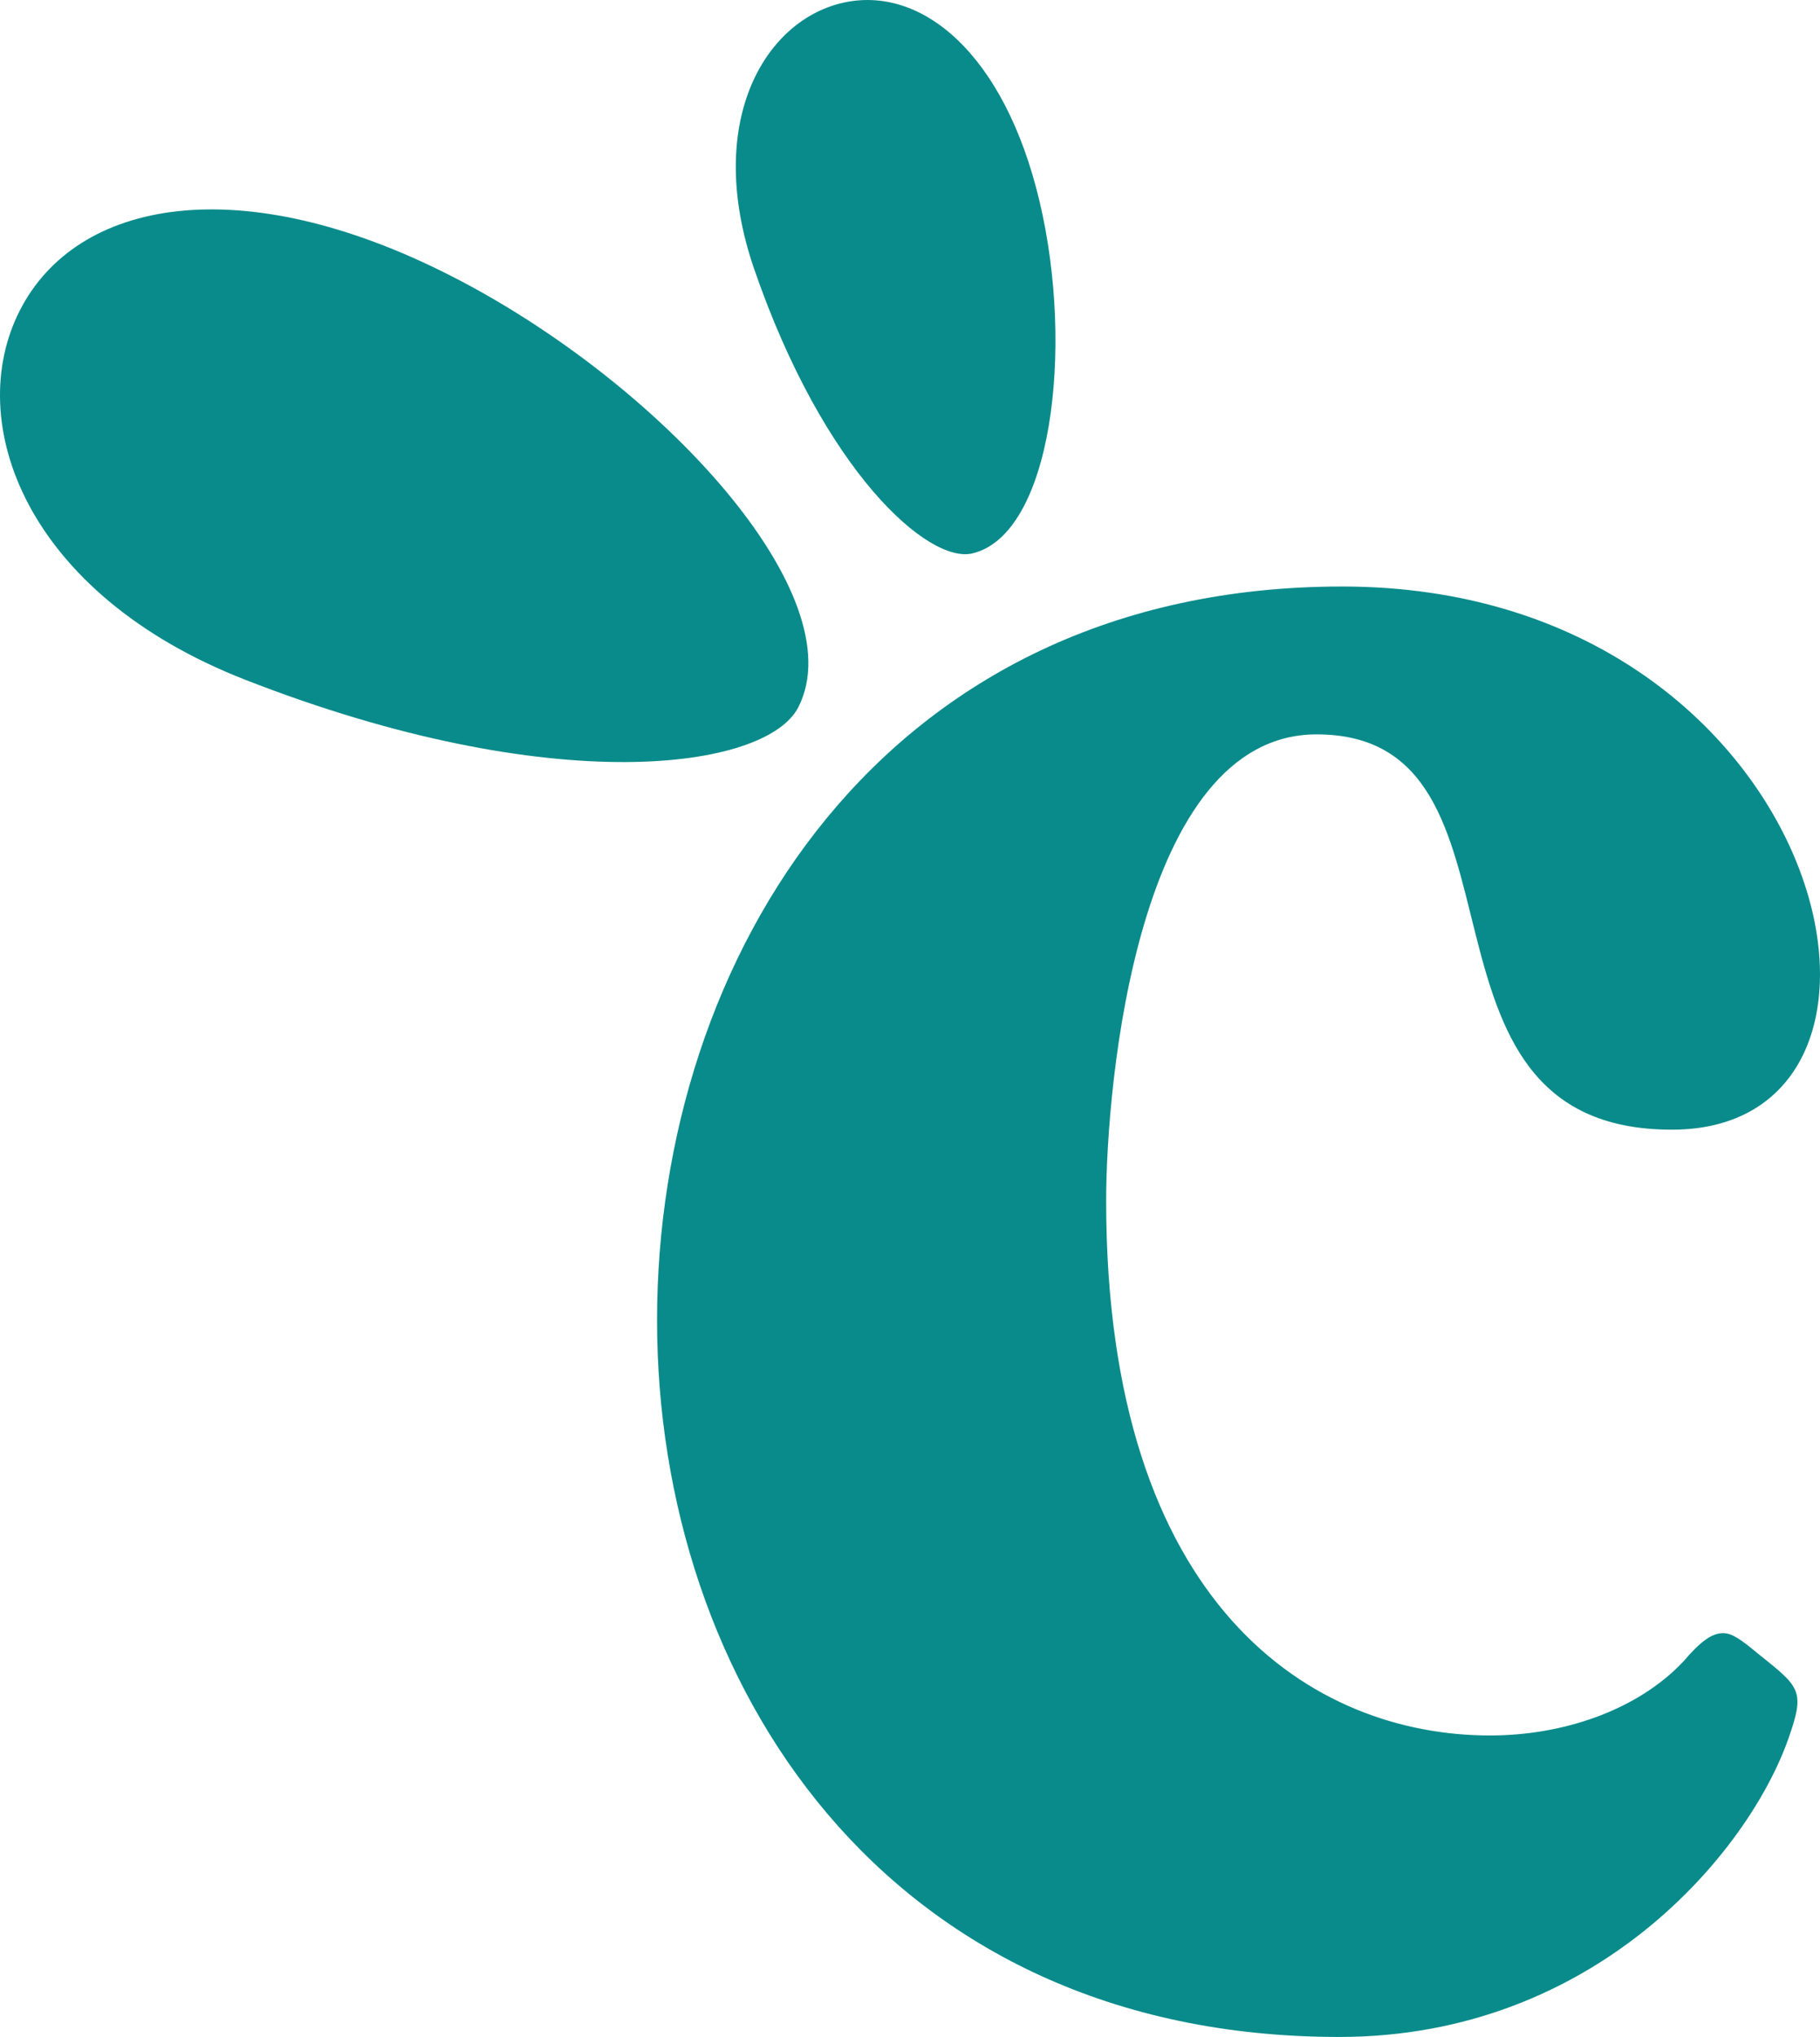
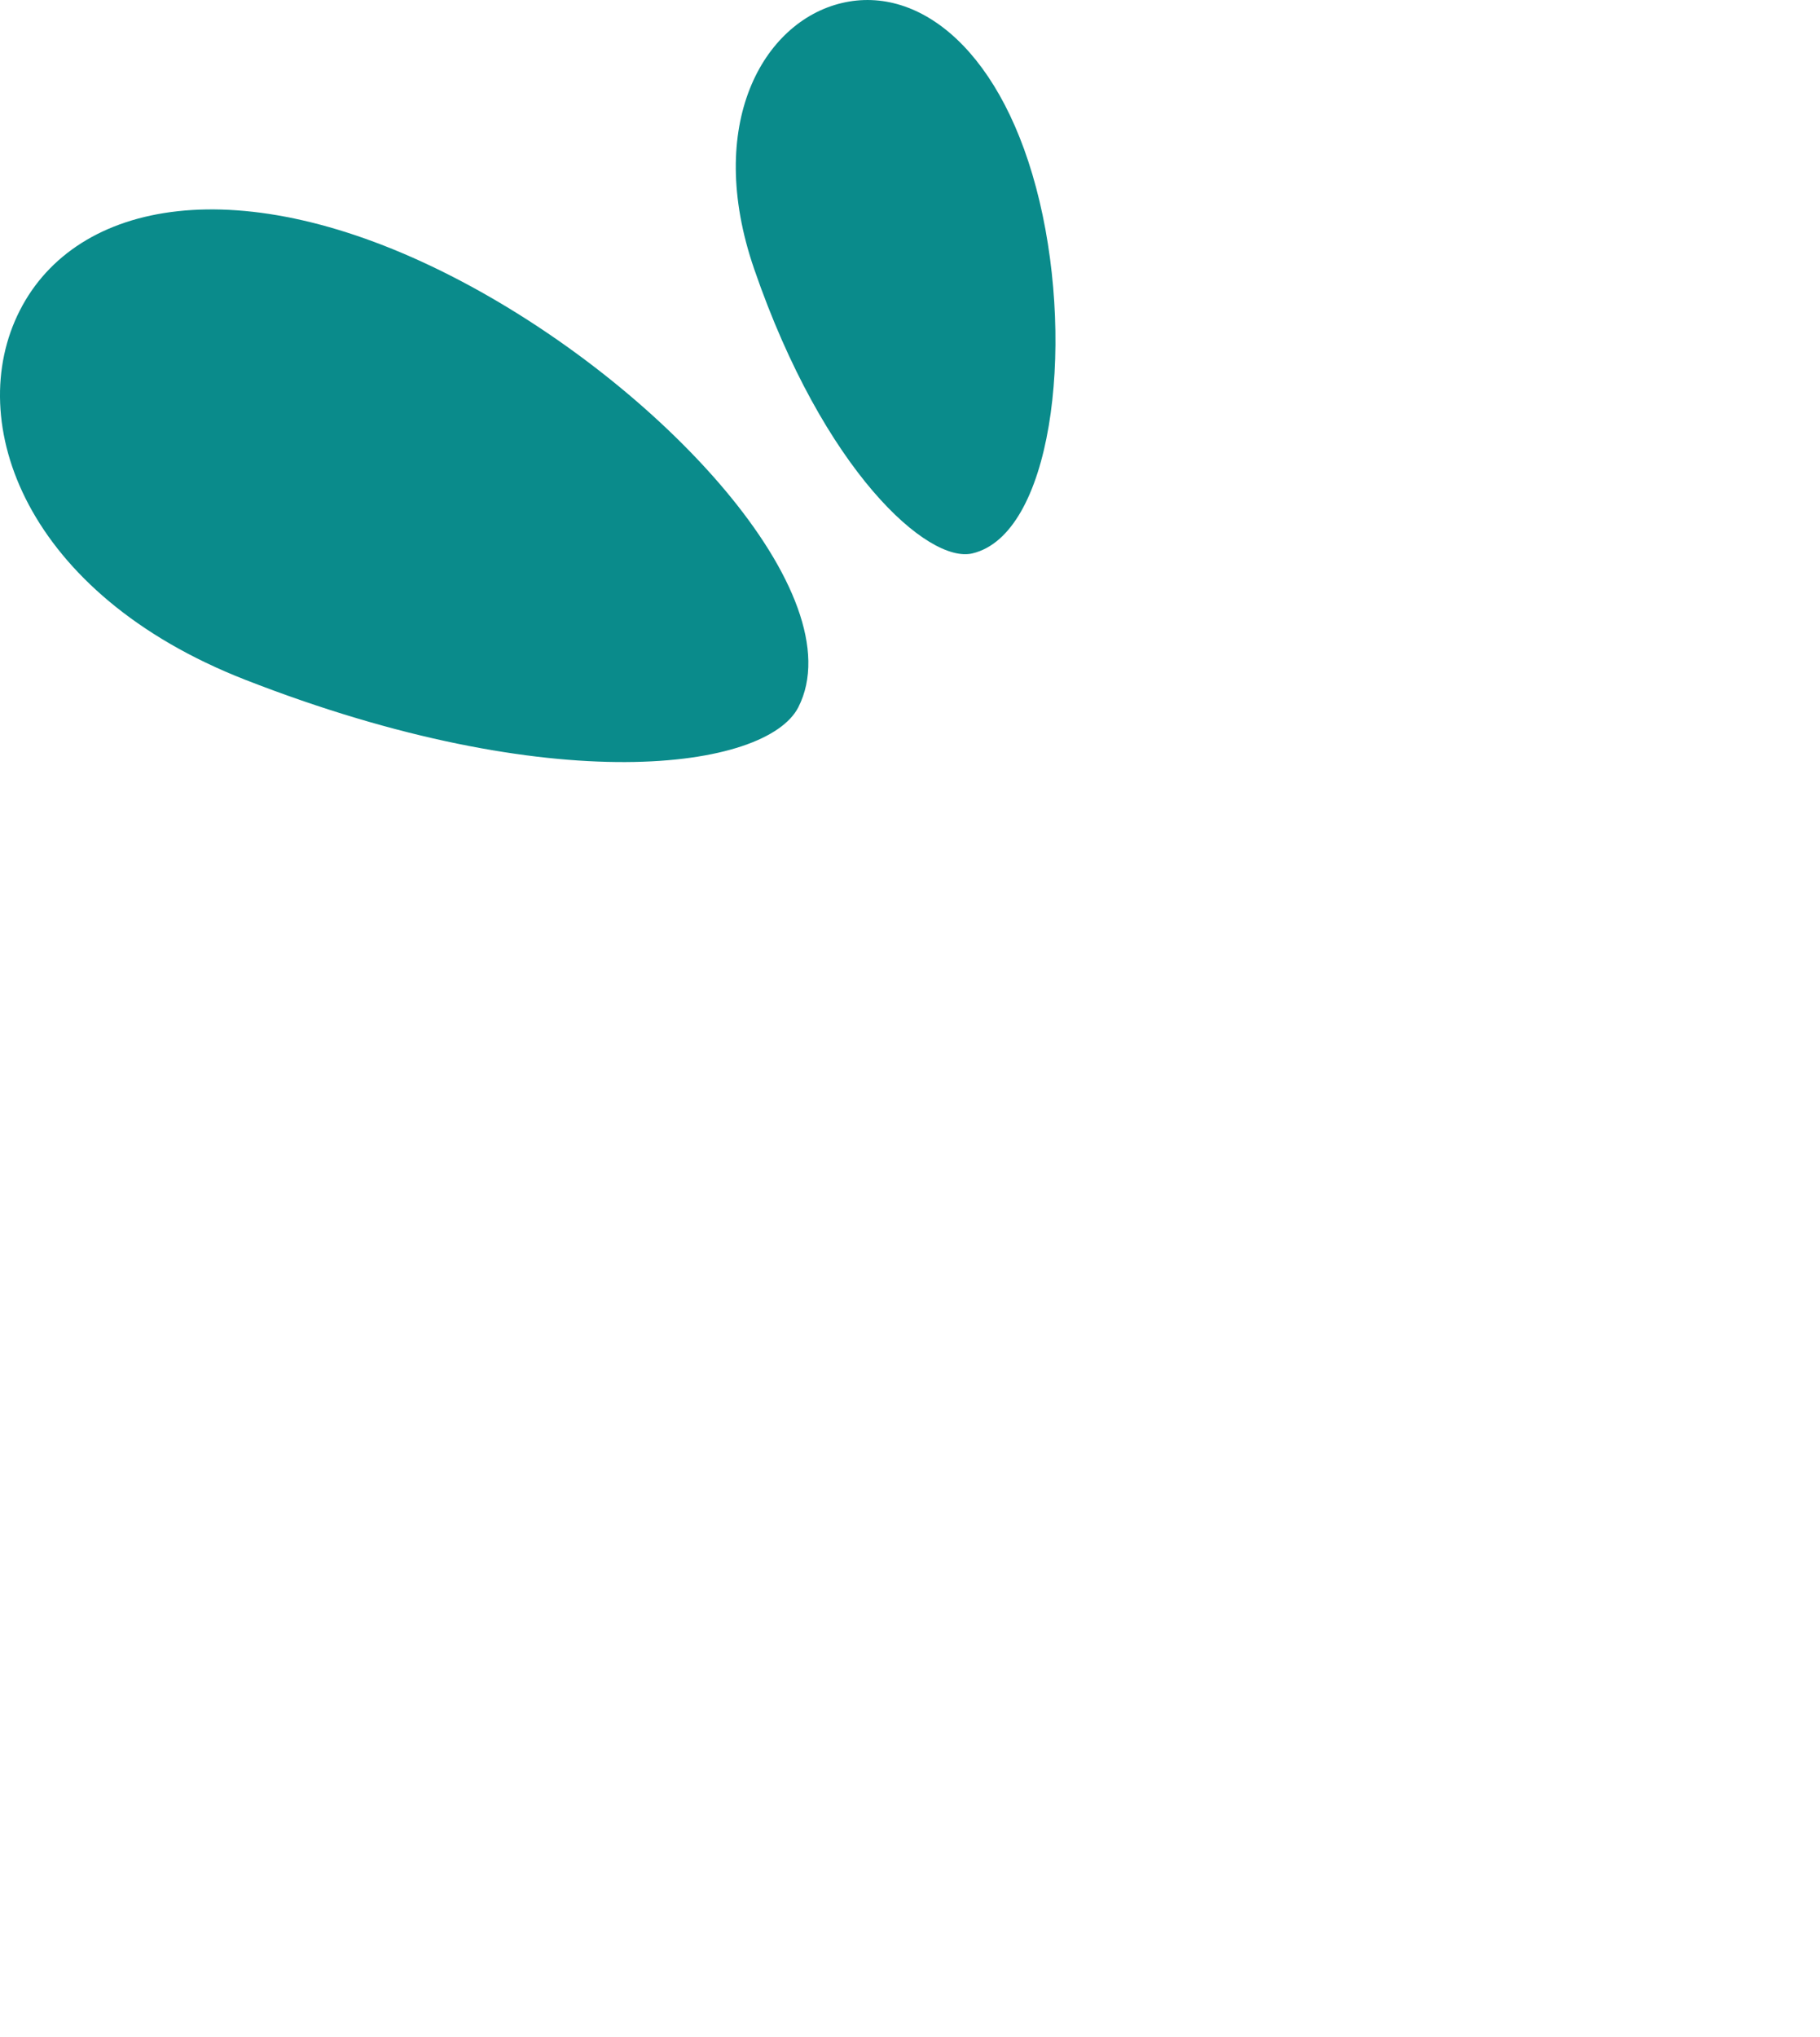
<svg xmlns="http://www.w3.org/2000/svg" id="Calque_1" viewBox="0 0 754.53 844.15">
  <defs>
    <style>.cls-1{fill:#0a8b8b;}</style>
  </defs>
-   <path class="cls-1" d="M556.42,243.06c201.54,0,253.4,225.1,136.71,225.1s-51.86-163.82-147.32-163.82c-74.24,0-87.22,144.97-87.22,193.3,0,168.54,86.04,221.57,159.12,221.57,30.64,0,61.28-10.61,80.15-30.64,7.05-8.24,11.77-11.77,16.5-11.77,3.54,0,7.07,2.35,14.15,8.24,17.66,14.15,20.03,15.33,12.96,35.36-16.5,47.14-80.15,123.75-186.22,123.75-188.58,0-282.85-147.32-282.85-297.02s93.09-304.07,284.04-304.07h-.02Z" />
  <path class="cls-1" d="M330.98,293.07c-13.19,25.89-101.53,38.54-229.31-11.36C10.58,246.14-15.34,174.93,8.2,128.7s91.59-58.77,178.72-14.4c87.14,44.37,167.6,132.54,144.06,178.77h0Z" />
  <path class="cls-1" d="M403.12,229.34c-18.3,4.34-61.55-33.93-90.46-117.87-20.61-59.83,3.65-102.45,36.32-110.21s67.36,20.55,81.98,82.13c14.62,61.57,4.84,138.2-27.83,145.95h-.01Z" />
</svg>